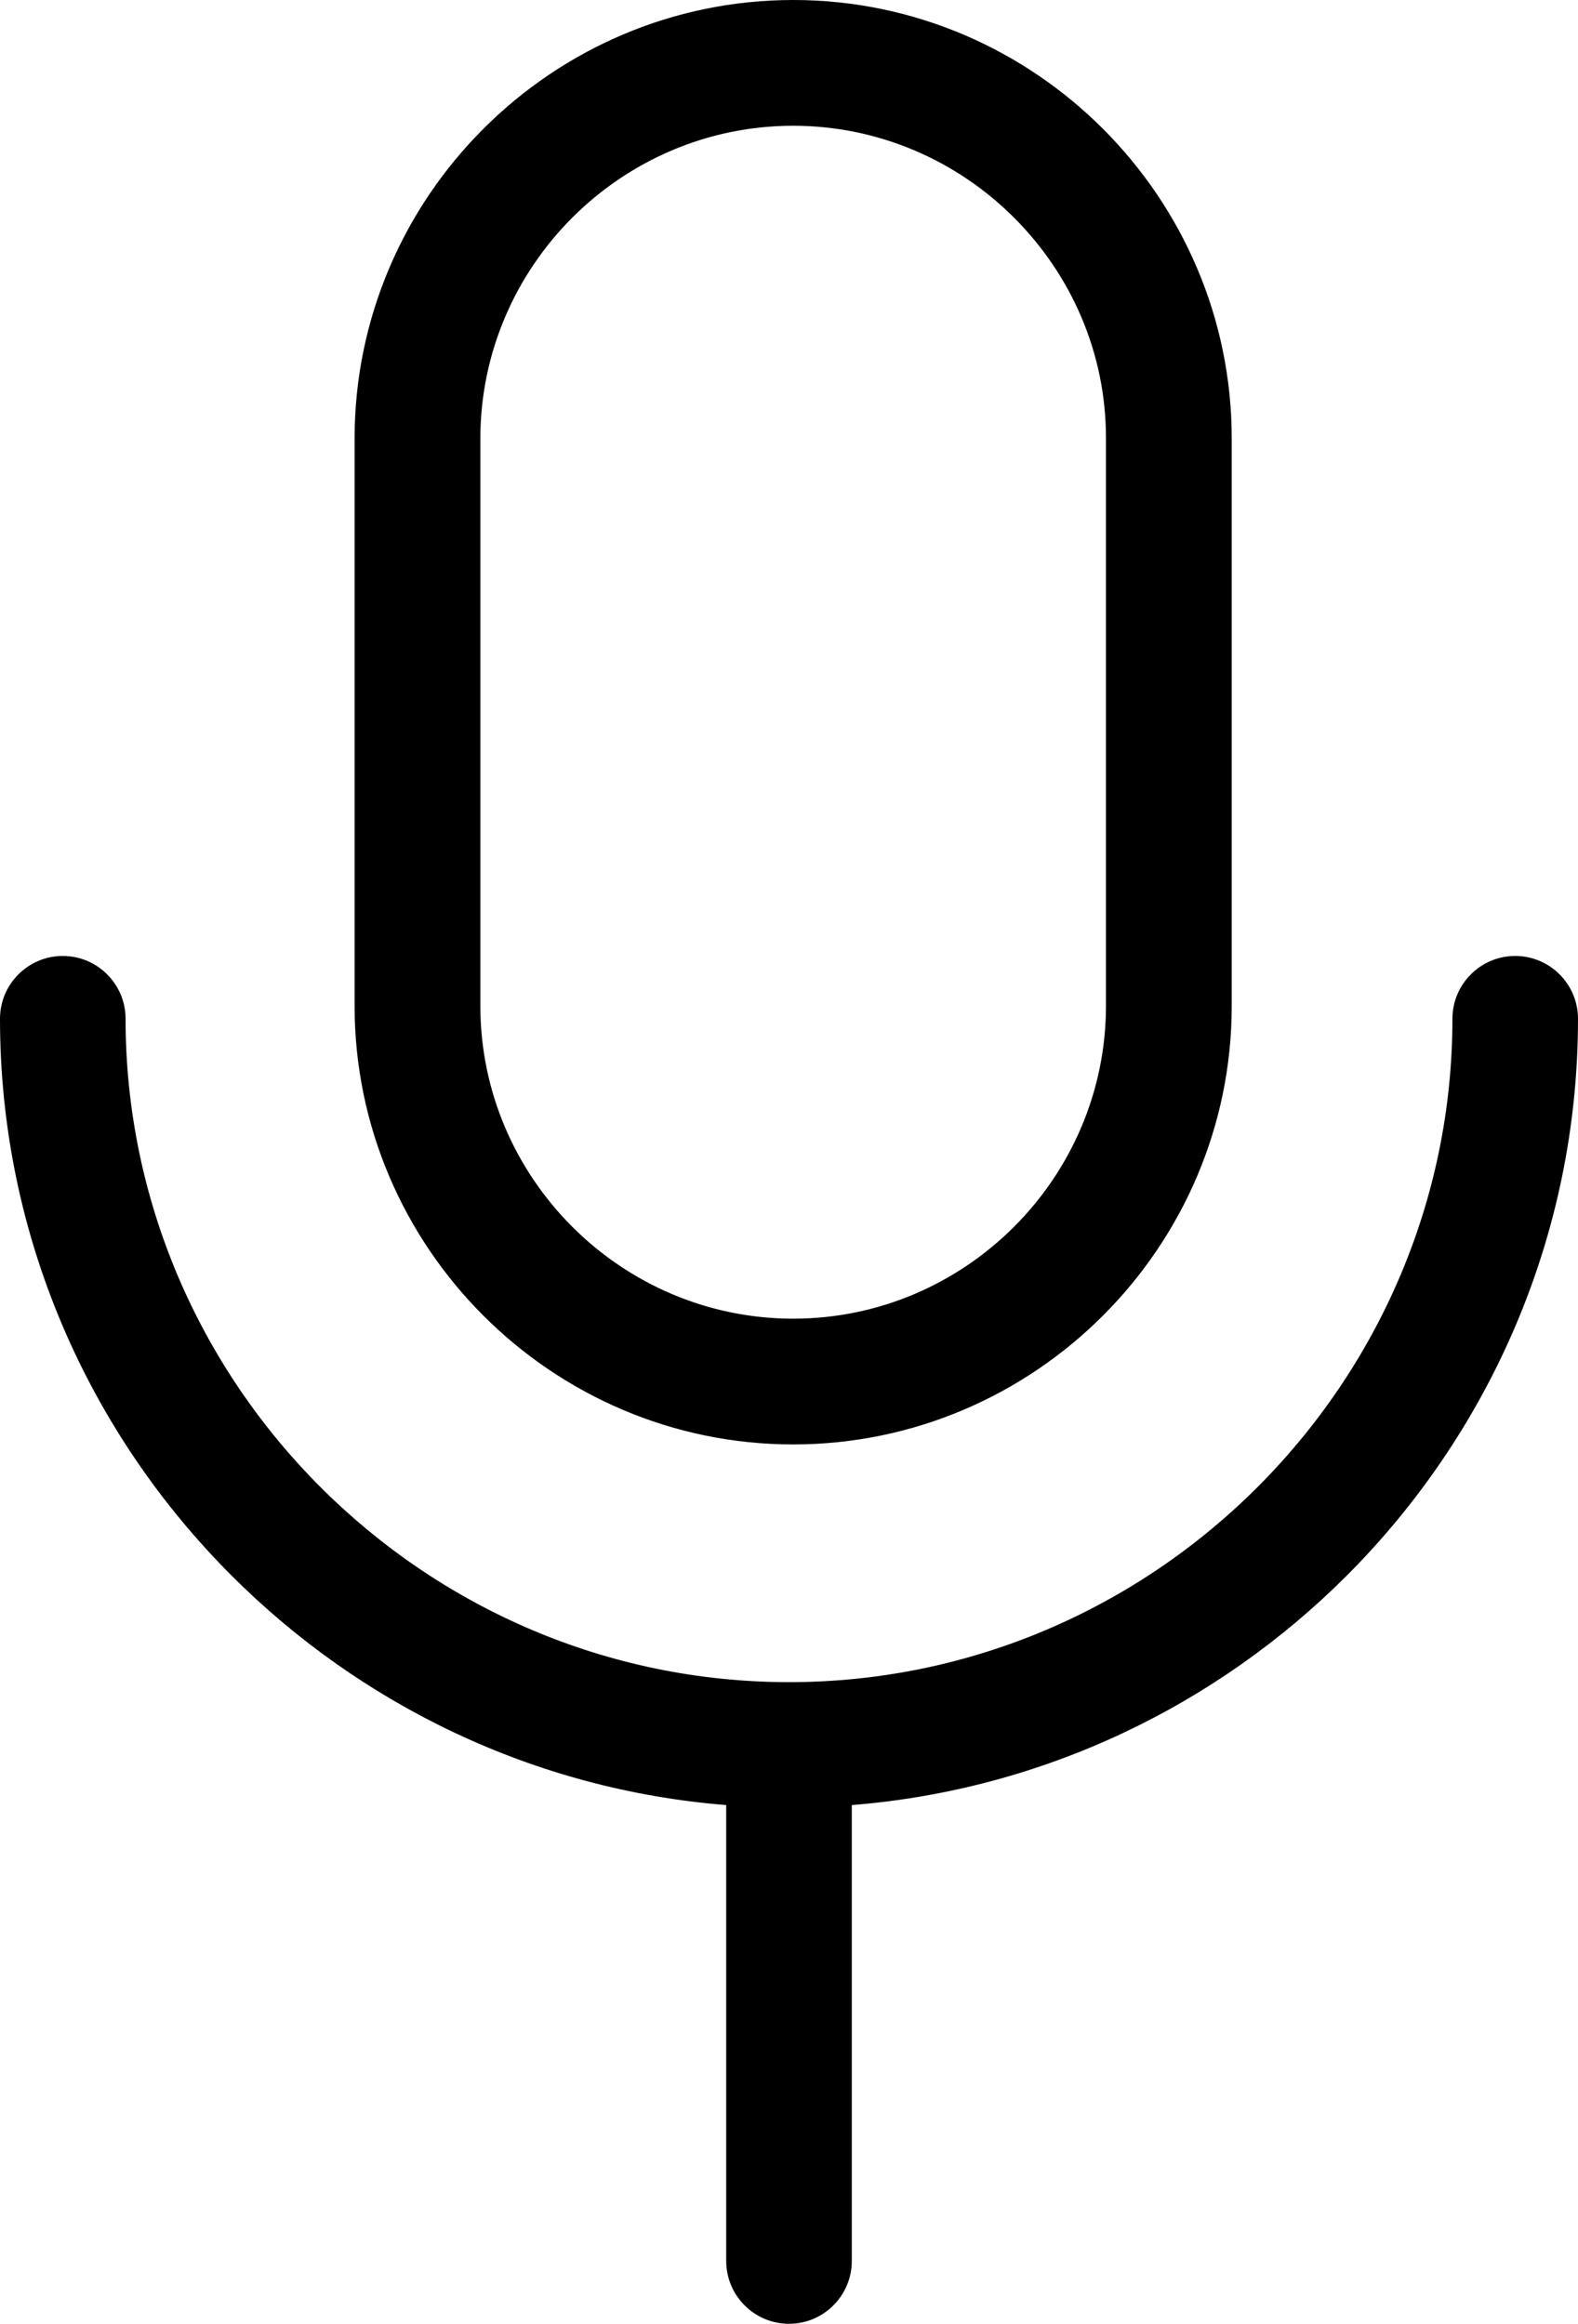
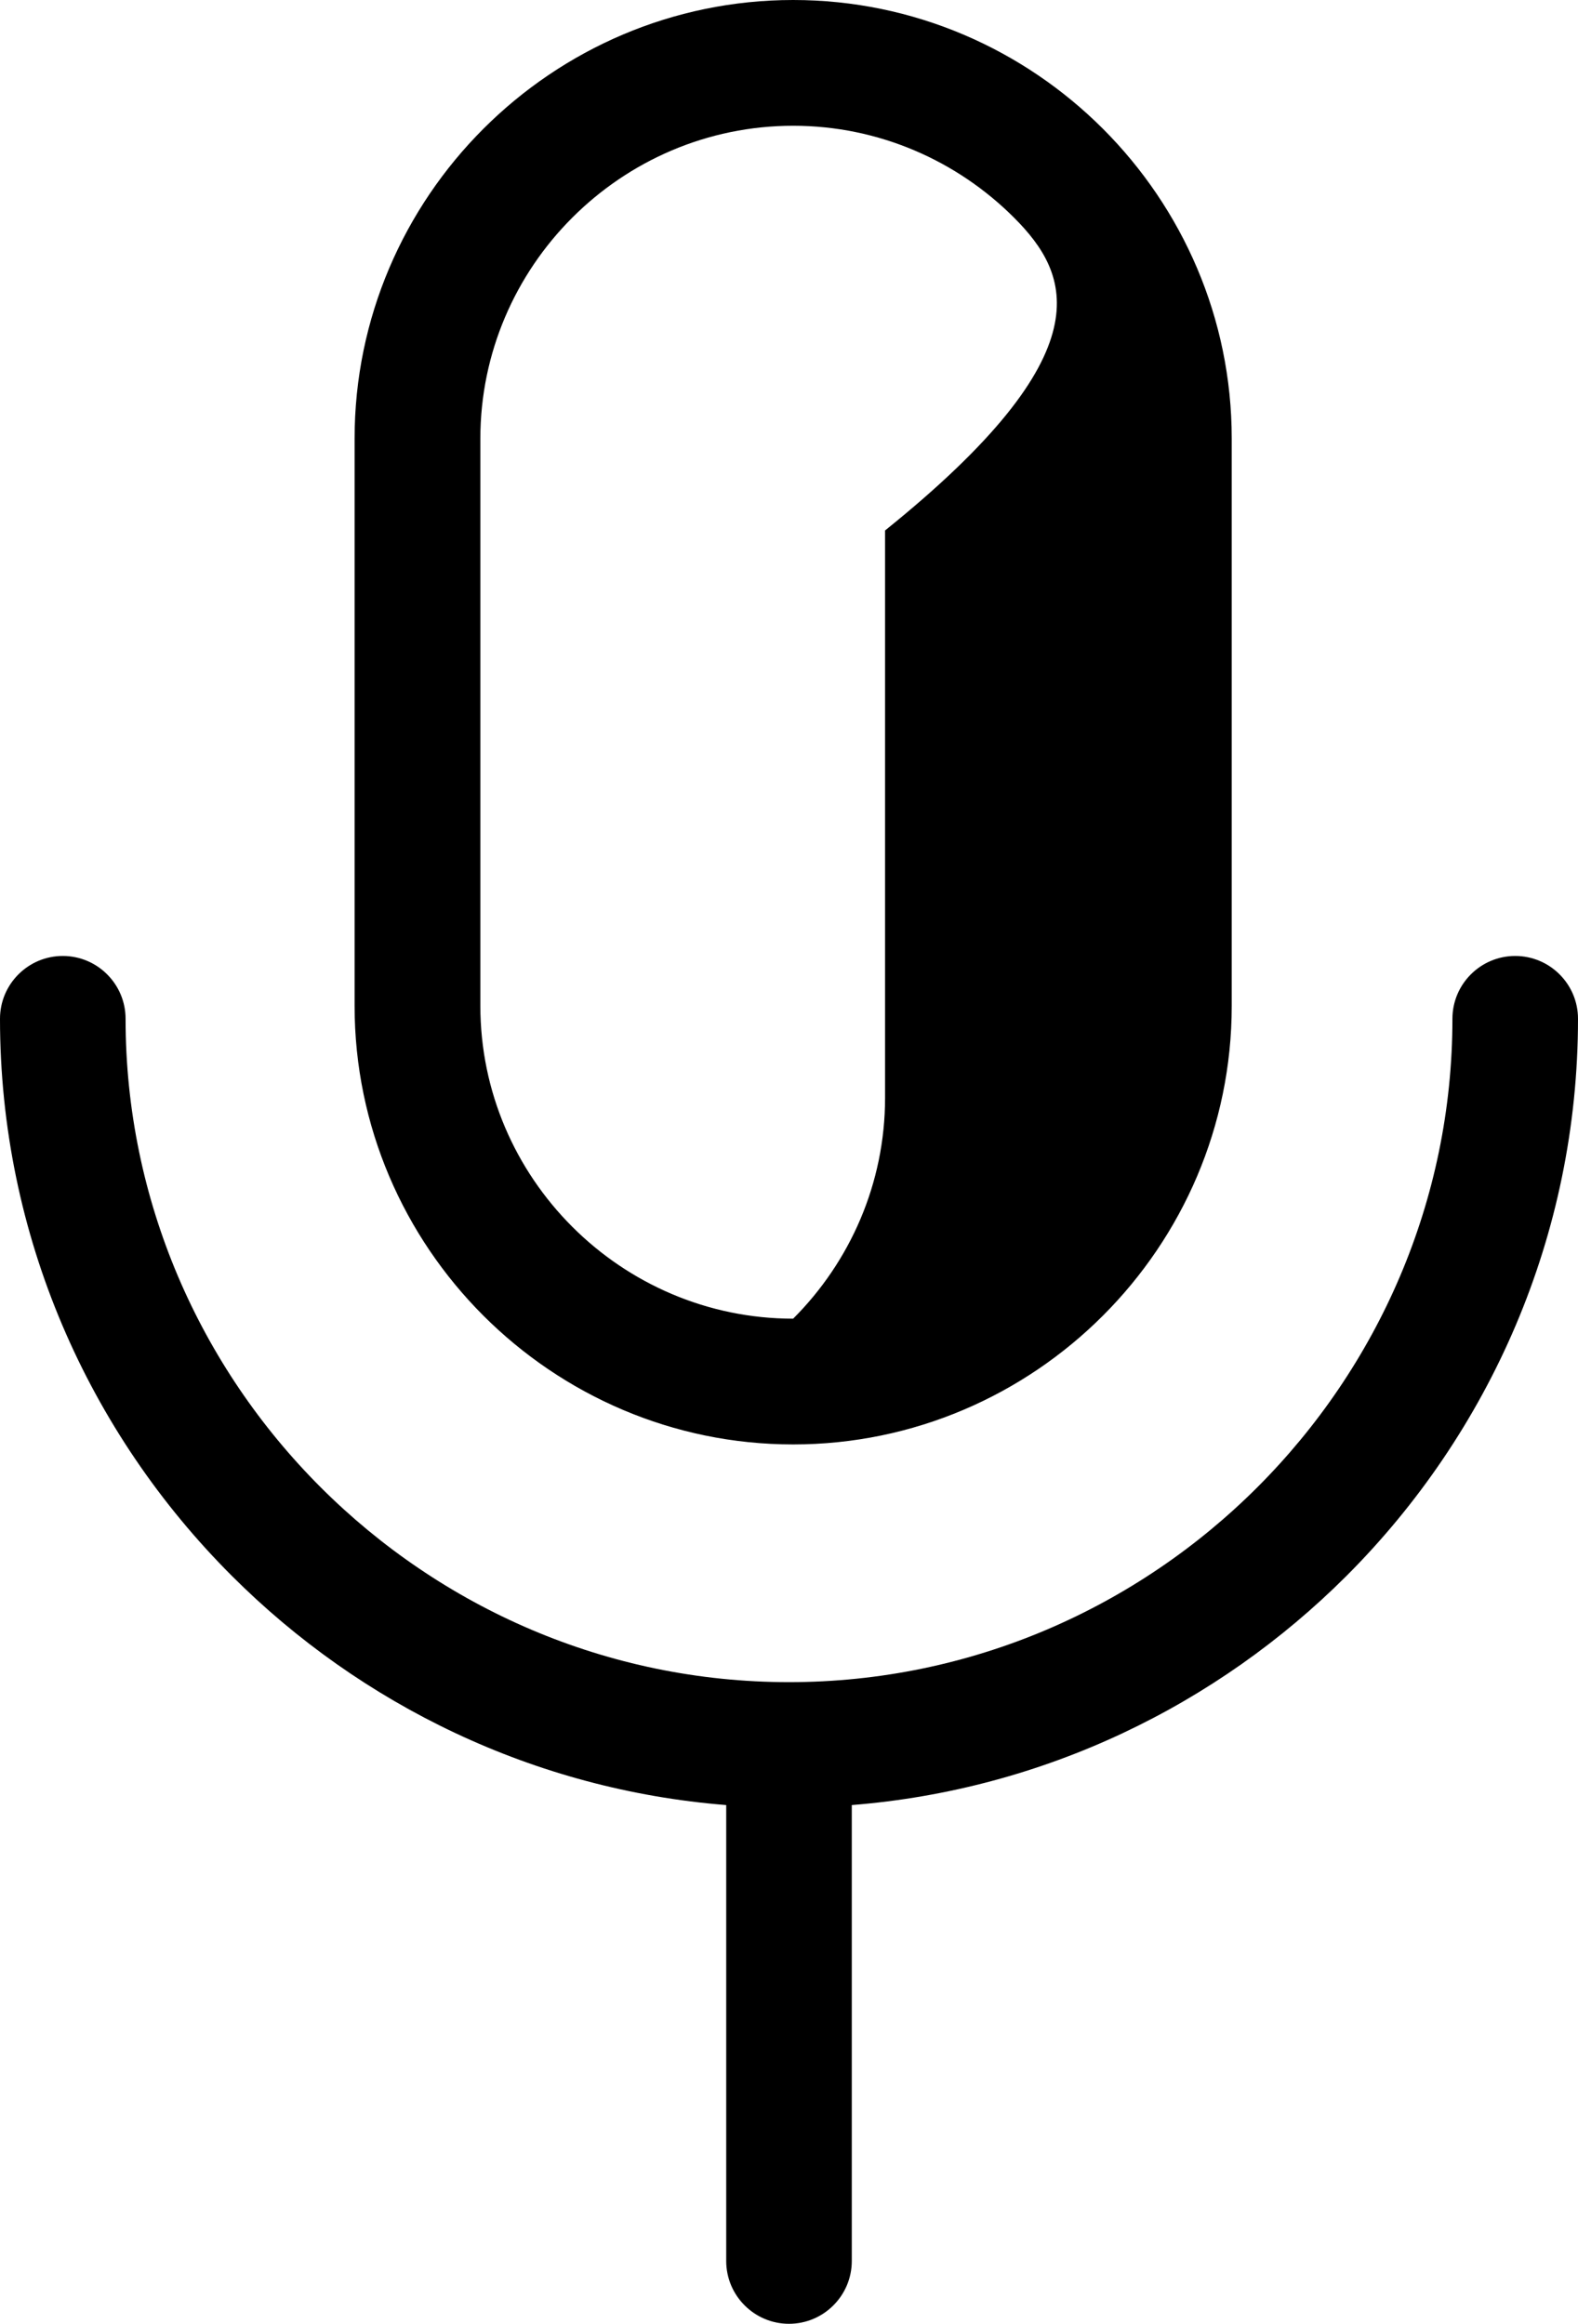
<svg xmlns="http://www.w3.org/2000/svg" version="1.1" id="Layer_1" x="0px" y="0px" viewBox="0 0 83.44 122.88" style="enable-background:new 0 0 83.44 122.88" xml:space="preserve">
  <g>
-     <path d="M45.04,95.45v24.11c0,1.83-1.49,3.32-3.32,3.32c-1.83,0-3.32-1.49-3.32-3.32V95.45c-10.16-0.81-19.32-5.3-26.14-12.12 C4.69,75.77,0,65.34,0,53.87c0-1.83,1.49-3.32,3.32-3.32s3.32,1.49,3.32,3.32c0,9.64,3.95,18.41,10.31,24.77 c6.36,6.36,15.13,10.31,24.77,10.31h0c9.64,0,18.41-3.95,24.77-10.31c6.36-6.36,10.31-15.13,10.31-24.77 c0-1.83,1.49-3.32,3.32-3.32s3.32,1.49,3.32,3.32c0,11.48-4.69,21.91-12.25,29.47C64.36,90.16,55.2,94.64,45.04,95.45L45.04,95.45z M41.94,0c6.38,0,12.18,2.61,16.38,6.81c4.2,4.2,6.81,10,6.81,16.38v30c0,6.38-2.61,12.18-6.81,16.38c-4.2,4.2-10,6.81-16.38,6.81 s-12.18-2.61-16.38-6.81c-4.2-4.2-6.81-10-6.81-16.38v-30c0-6.38,2.61-12.18,6.81-16.38C29.76,2.61,35.56,0,41.94,0L41.94,0z M53.62,11.51c-3-3-7.14-4.86-11.68-4.86c-4.55,0-8.68,1.86-11.68,4.86c-3,3-4.86,7.14-4.86,11.68v30c0,4.55,1.86,8.68,4.86,11.68 c3,3,7.14,4.86,11.68,4.86c4.55,0,8.68-1.86,11.68-4.86c3-3,4.86-7.14,4.86-11.68v-30C58.49,18.64,56.62,14.51,53.62,11.51 L53.62,11.51z" />
+     <path d="M45.04,95.45v24.11c0,1.83-1.49,3.32-3.32,3.32c-1.83,0-3.32-1.49-3.32-3.32V95.45c-10.16-0.81-19.32-5.3-26.14-12.12 C4.69,75.77,0,65.34,0,53.87c0-1.83,1.49-3.32,3.32-3.32s3.32,1.49,3.32,3.32c0,9.64,3.95,18.41,10.31,24.77 c6.36,6.36,15.13,10.31,24.77,10.31h0c9.64,0,18.41-3.95,24.77-10.31c6.36-6.36,10.31-15.13,10.31-24.77 c0-1.83,1.49-3.32,3.32-3.32s3.32,1.49,3.32,3.32c0,11.48-4.69,21.91-12.25,29.47C64.36,90.16,55.2,94.64,45.04,95.45L45.04,95.45z M41.94,0c6.38,0,12.18,2.61,16.38,6.81c4.2,4.2,6.81,10,6.81,16.38v30c0,6.38-2.61,12.18-6.81,16.38c-4.2,4.2-10,6.81-16.38,6.81 s-12.18-2.61-16.38-6.81c-4.2-4.2-6.81-10-6.81-16.38v-30c0-6.38,2.61-12.18,6.81-16.38C29.76,2.61,35.56,0,41.94,0L41.94,0z M53.62,11.51c-3-3-7.14-4.86-11.68-4.86c-4.55,0-8.68,1.86-11.68,4.86c-3,3-4.86,7.14-4.86,11.68v30c0,4.55,1.86,8.68,4.86,11.68 c3,3,7.14,4.86,11.68,4.86c3-3,4.86-7.14,4.86-11.68v-30C58.49,18.64,56.62,14.51,53.62,11.51 L53.62,11.51z" />
  </g>
</svg>